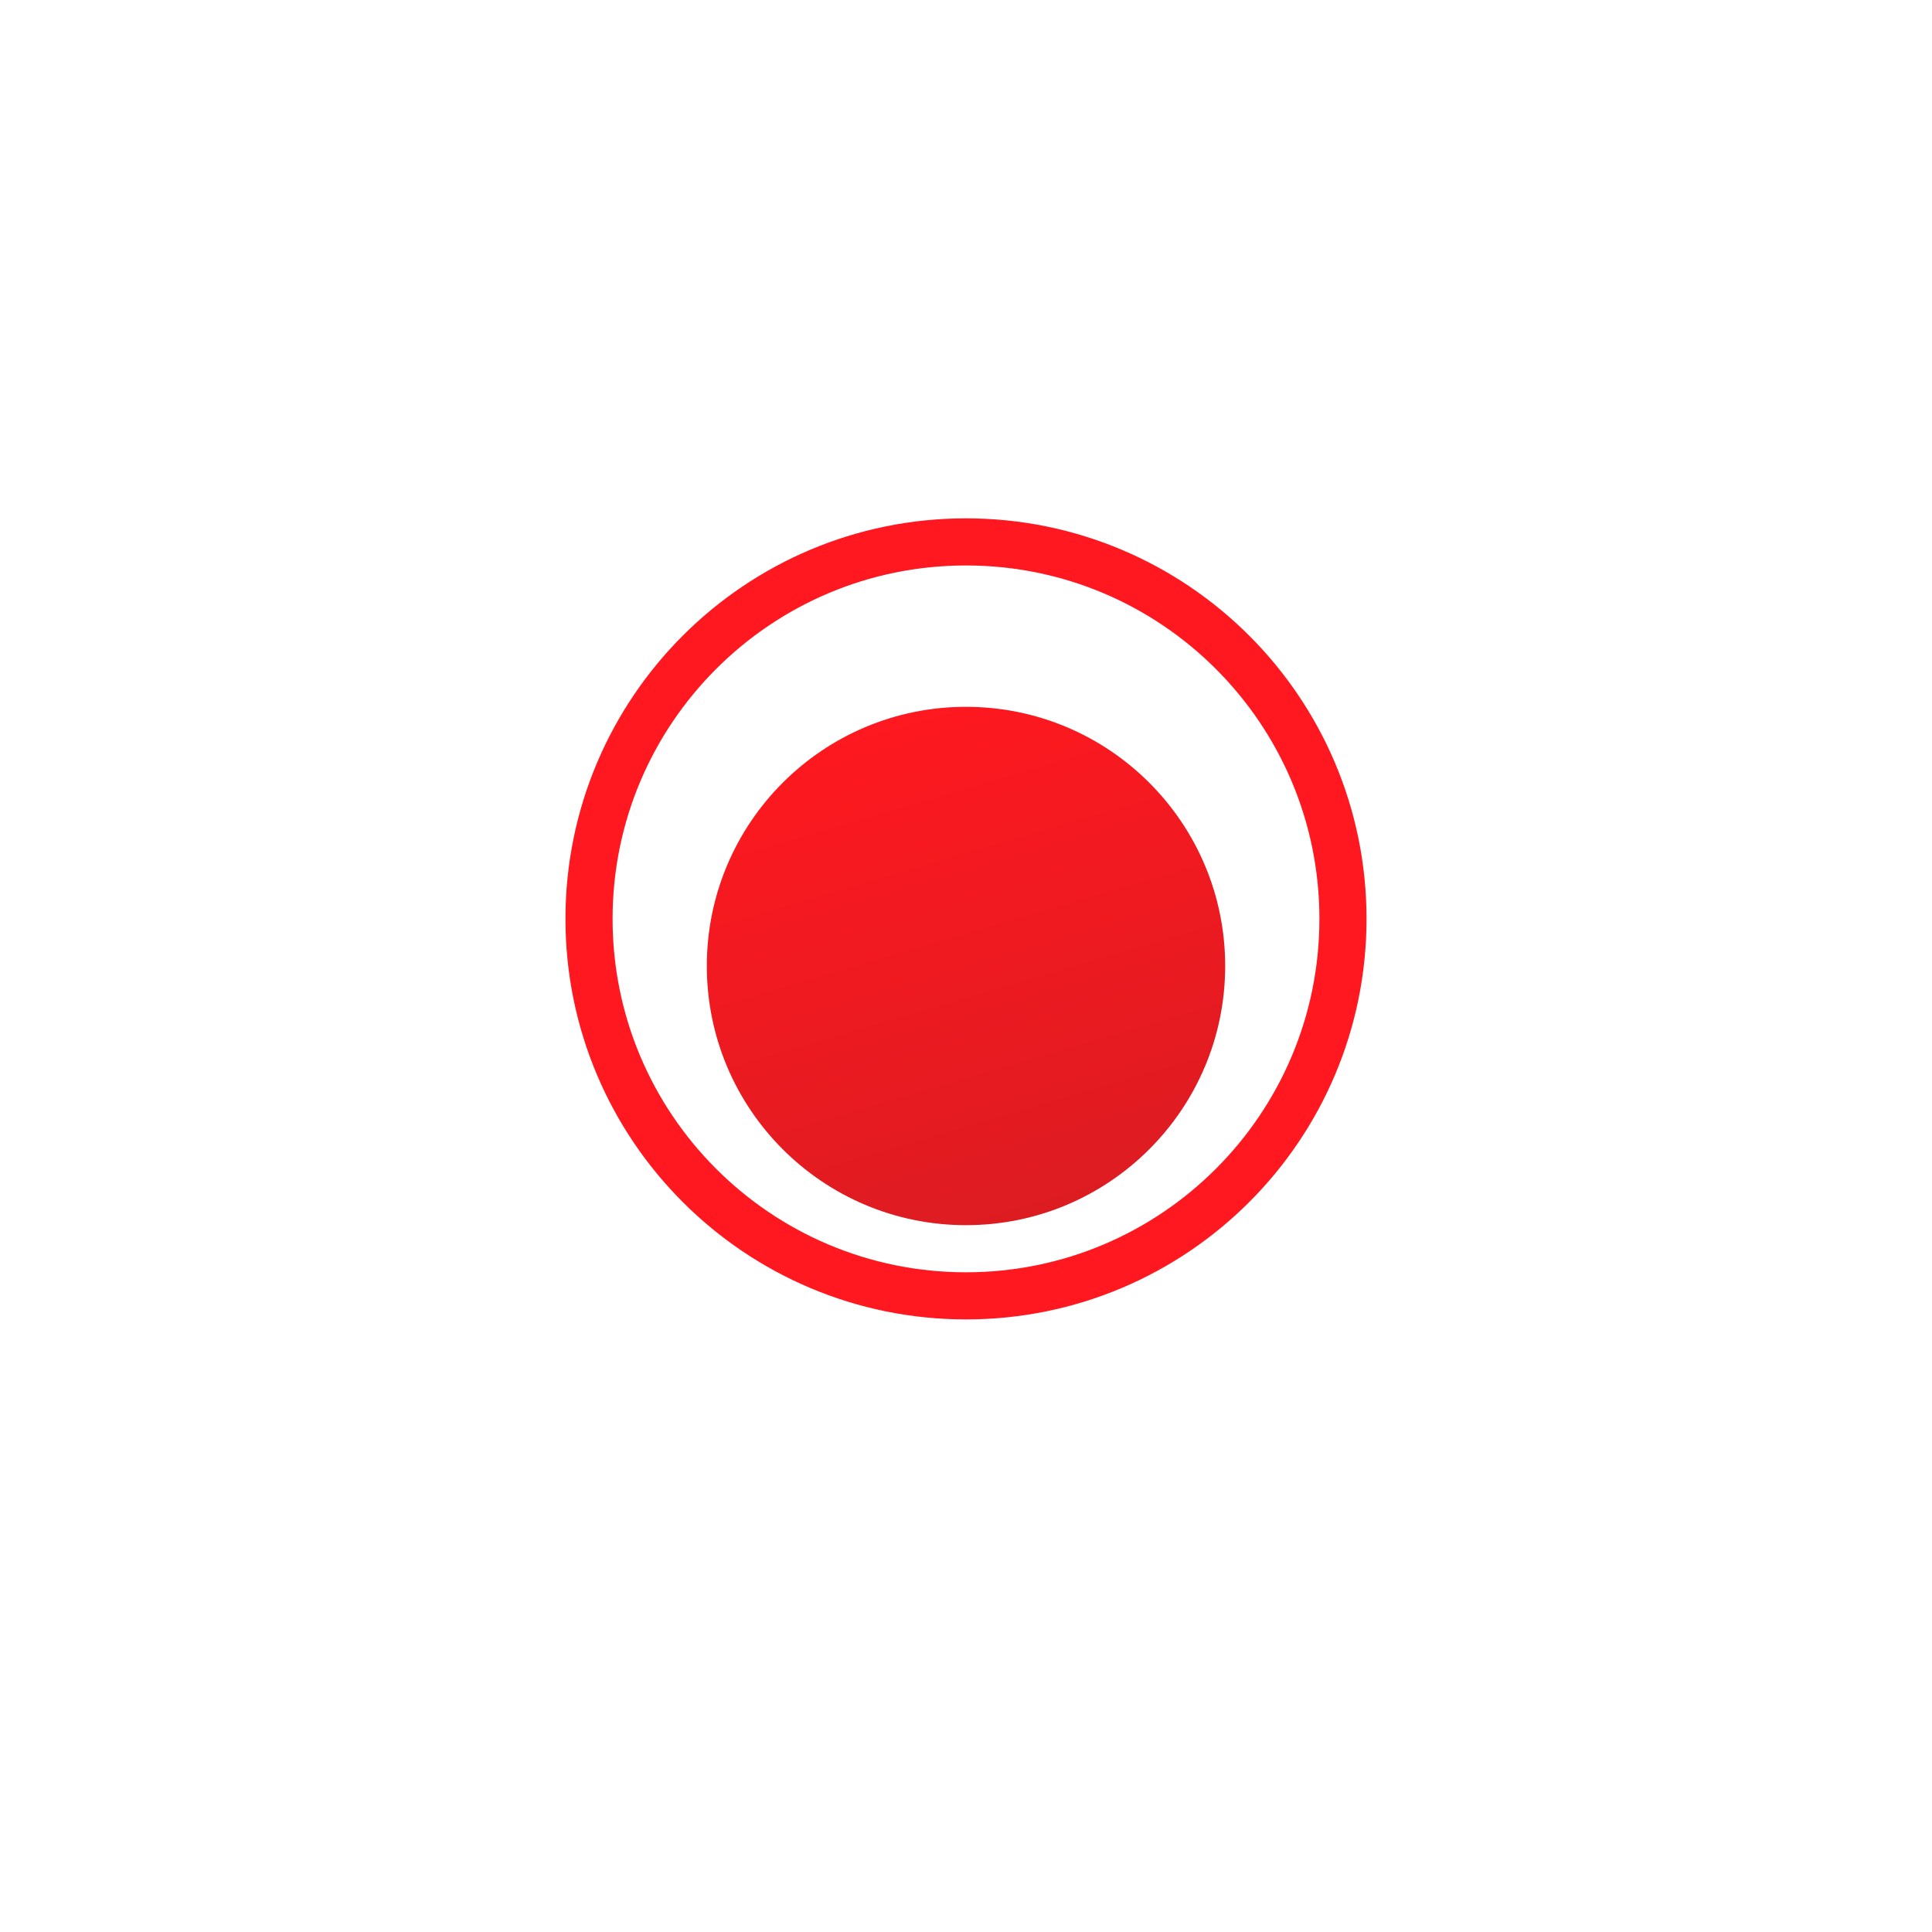
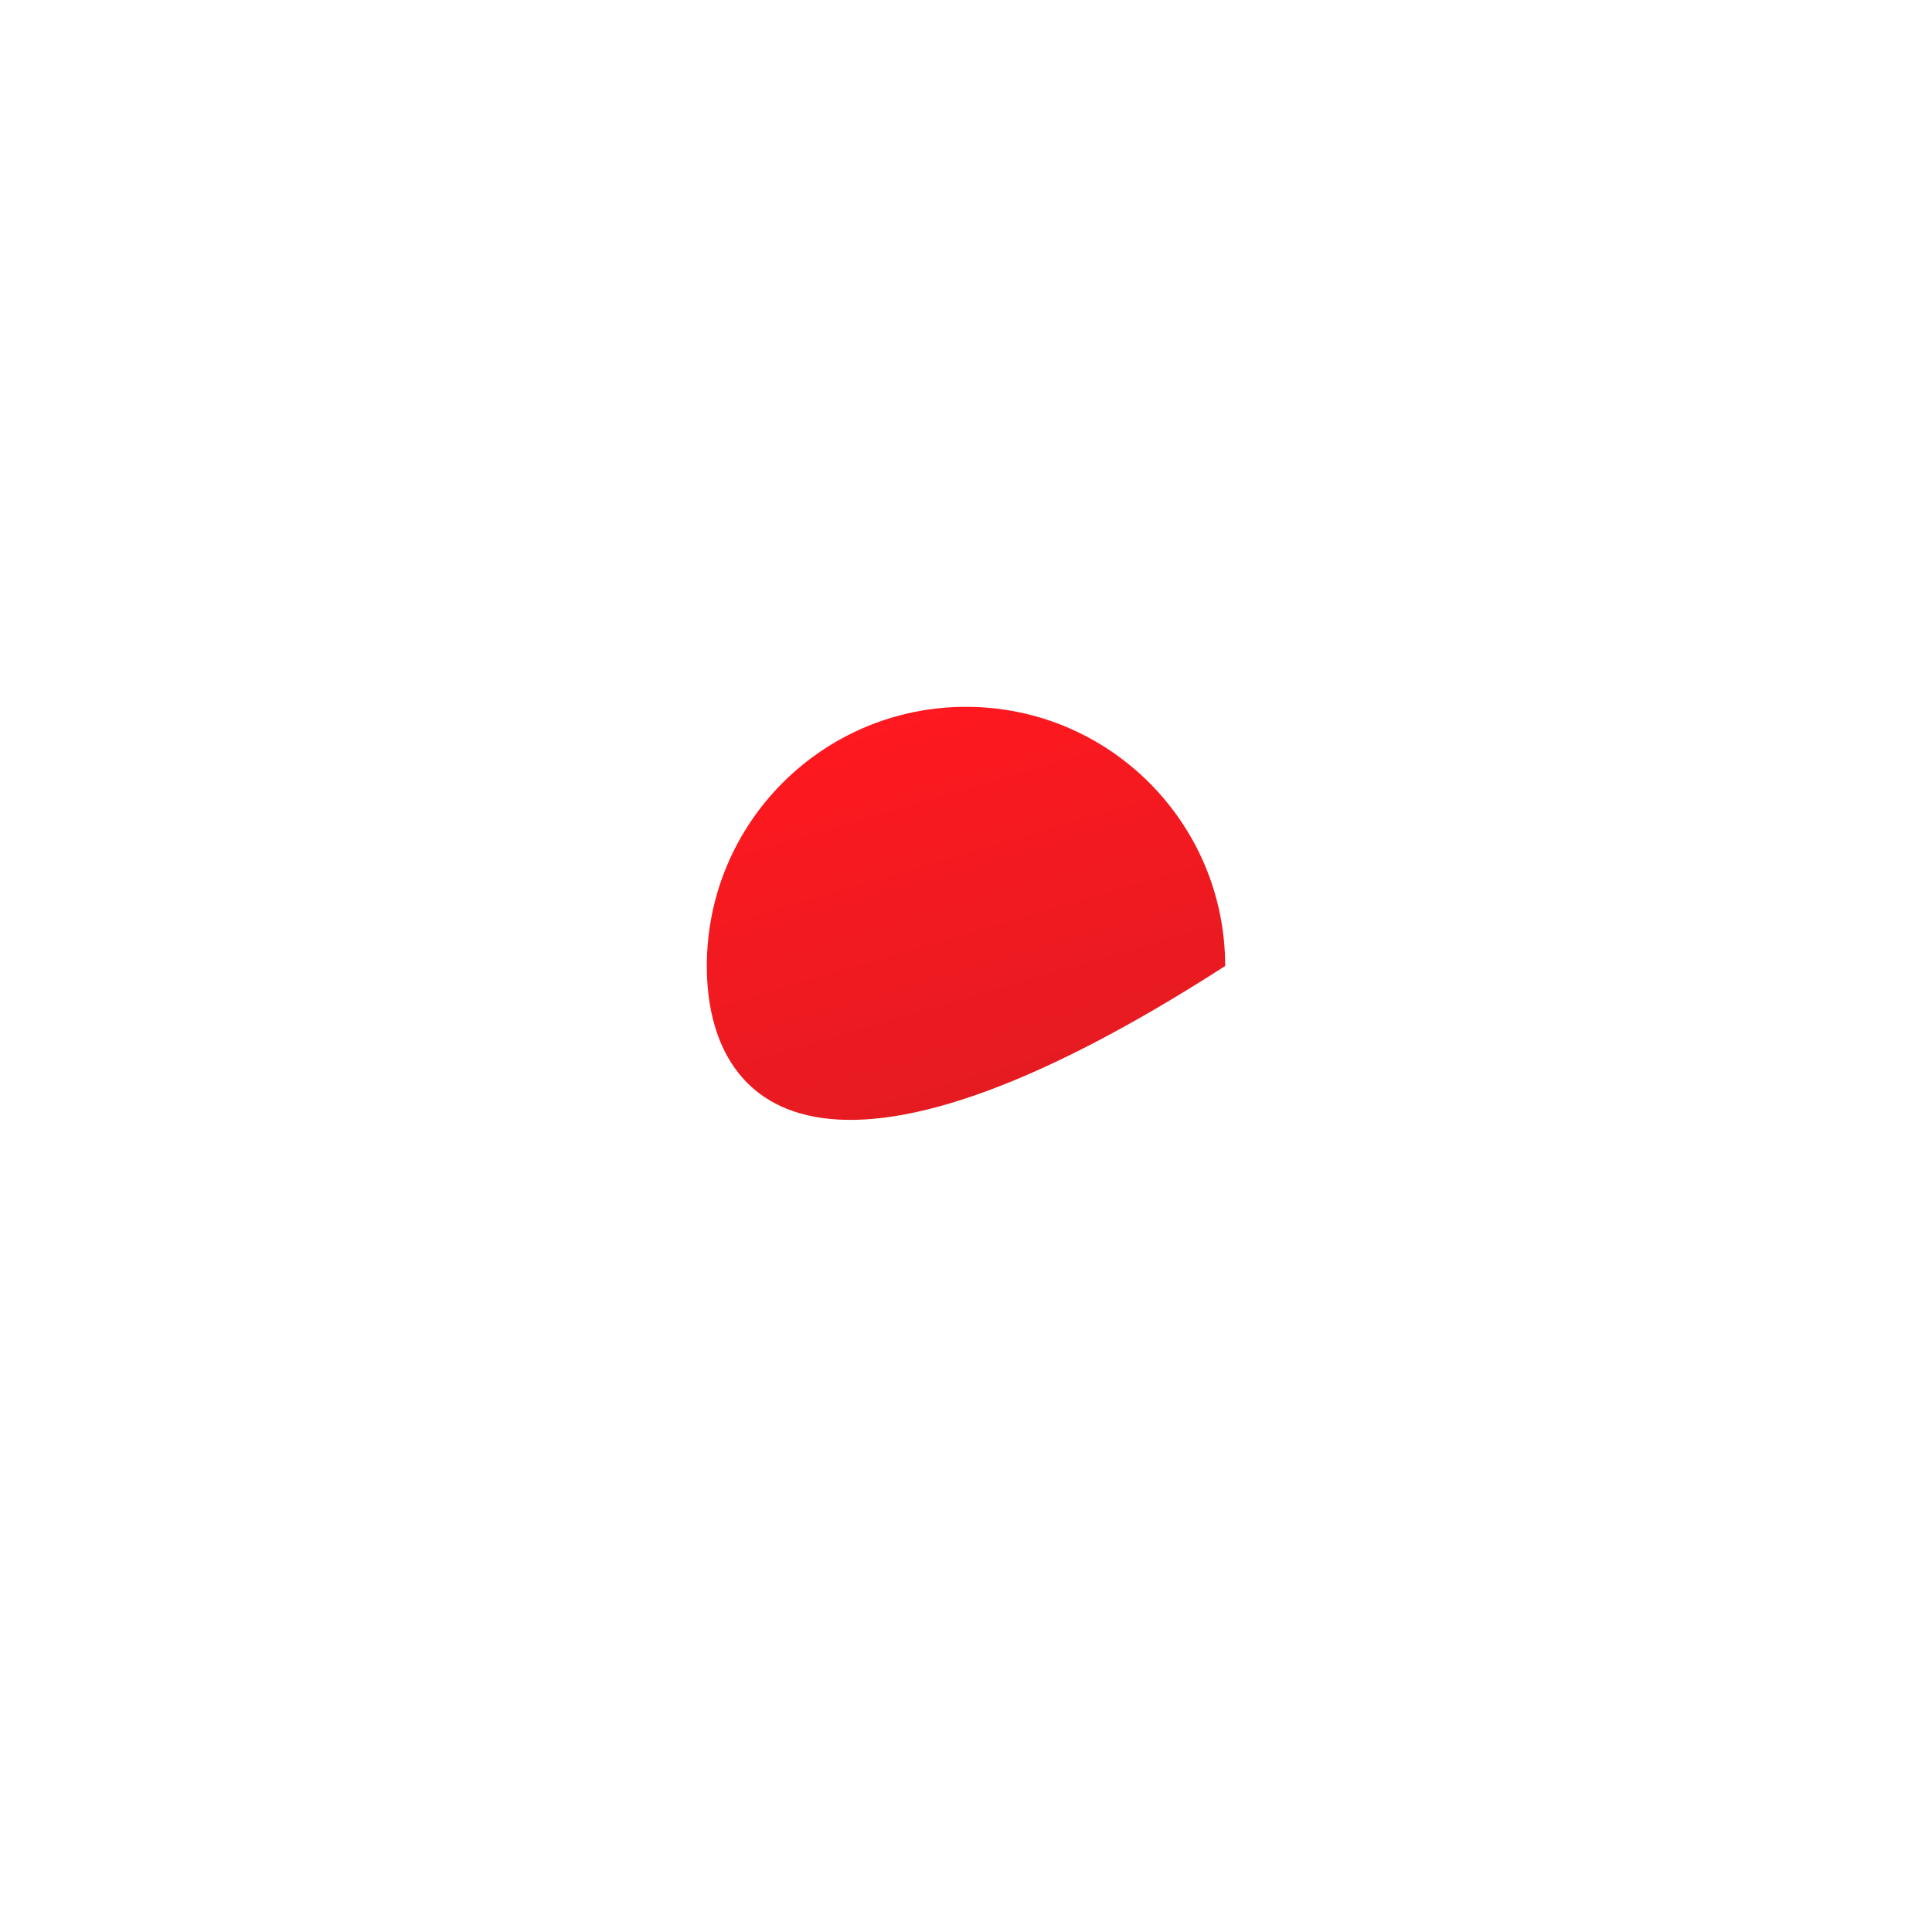
<svg xmlns="http://www.w3.org/2000/svg" width="41" height="41" viewBox="0 0 41 41" fill="none">
  <g filter="url(#filter0_d_484_101)">
-     <path d="M26 19.5C26 22.538 23.538 25 20.5 25C17.462 25 15 22.538 15 19.5C15 16.462 17.462 14 20.5 14C23.538 14 26 16.462 26 19.5Z" fill="url(#paint0_linear_484_101)" />
+     <path d="M26 19.5C17.462 25 15 22.538 15 19.5C15 16.462 17.462 14 20.5 14C23.538 14 26 16.462 26 19.5Z" fill="url(#paint0_linear_484_101)" />
  </g>
-   <path d="M28.5 19.5C28.5 23.918 24.918 27.5 20.5 27.5C16.082 27.5 12.5 23.918 12.5 19.5C12.5 15.082 16.082 11.5 20.5 11.5C24.918 11.5 28.5 15.082 28.5 19.5Z" stroke="#FF181F" />
  <defs>
    <filter id="filter0_d_484_101" x="0" y="0" width="41" height="41" filterUnits="userSpaceOnUse" color-interpolation-filters="sRGB">
      <feFlood flood-opacity="0" result="BackgroundImageFix" />
      <feColorMatrix in="SourceAlpha" type="matrix" values="0 0 0 0 0 0 0 0 0 0 0 0 0 0 0 0 0 0 127 0" result="hardAlpha" />
      <feOffset dy="1" />
      <feGaussianBlur stdDeviation="7.5" />
      <feComposite in2="hardAlpha" operator="out" />
      <feColorMatrix type="matrix" values="0 0 0 0 0.863 0 0 0 0 0.111 0 0 0 0 0.134 0 0 0 1 0" />
      <feBlend mode="normal" in2="BackgroundImageFix" result="effect1_dropShadow_484_101" />
      <feBlend mode="normal" in="SourceGraphic" in2="effect1_dropShadow_484_101" result="shape" />
    </filter>
    <linearGradient id="paint0_linear_484_101" x1="18.882" y1="14" x2="22.118" y2="25" gradientUnits="userSpaceOnUse">
      <stop stop-color="#FF181F" />
      <stop offset="1" stop-color="#DC1C22" />
    </linearGradient>
  </defs>
</svg>